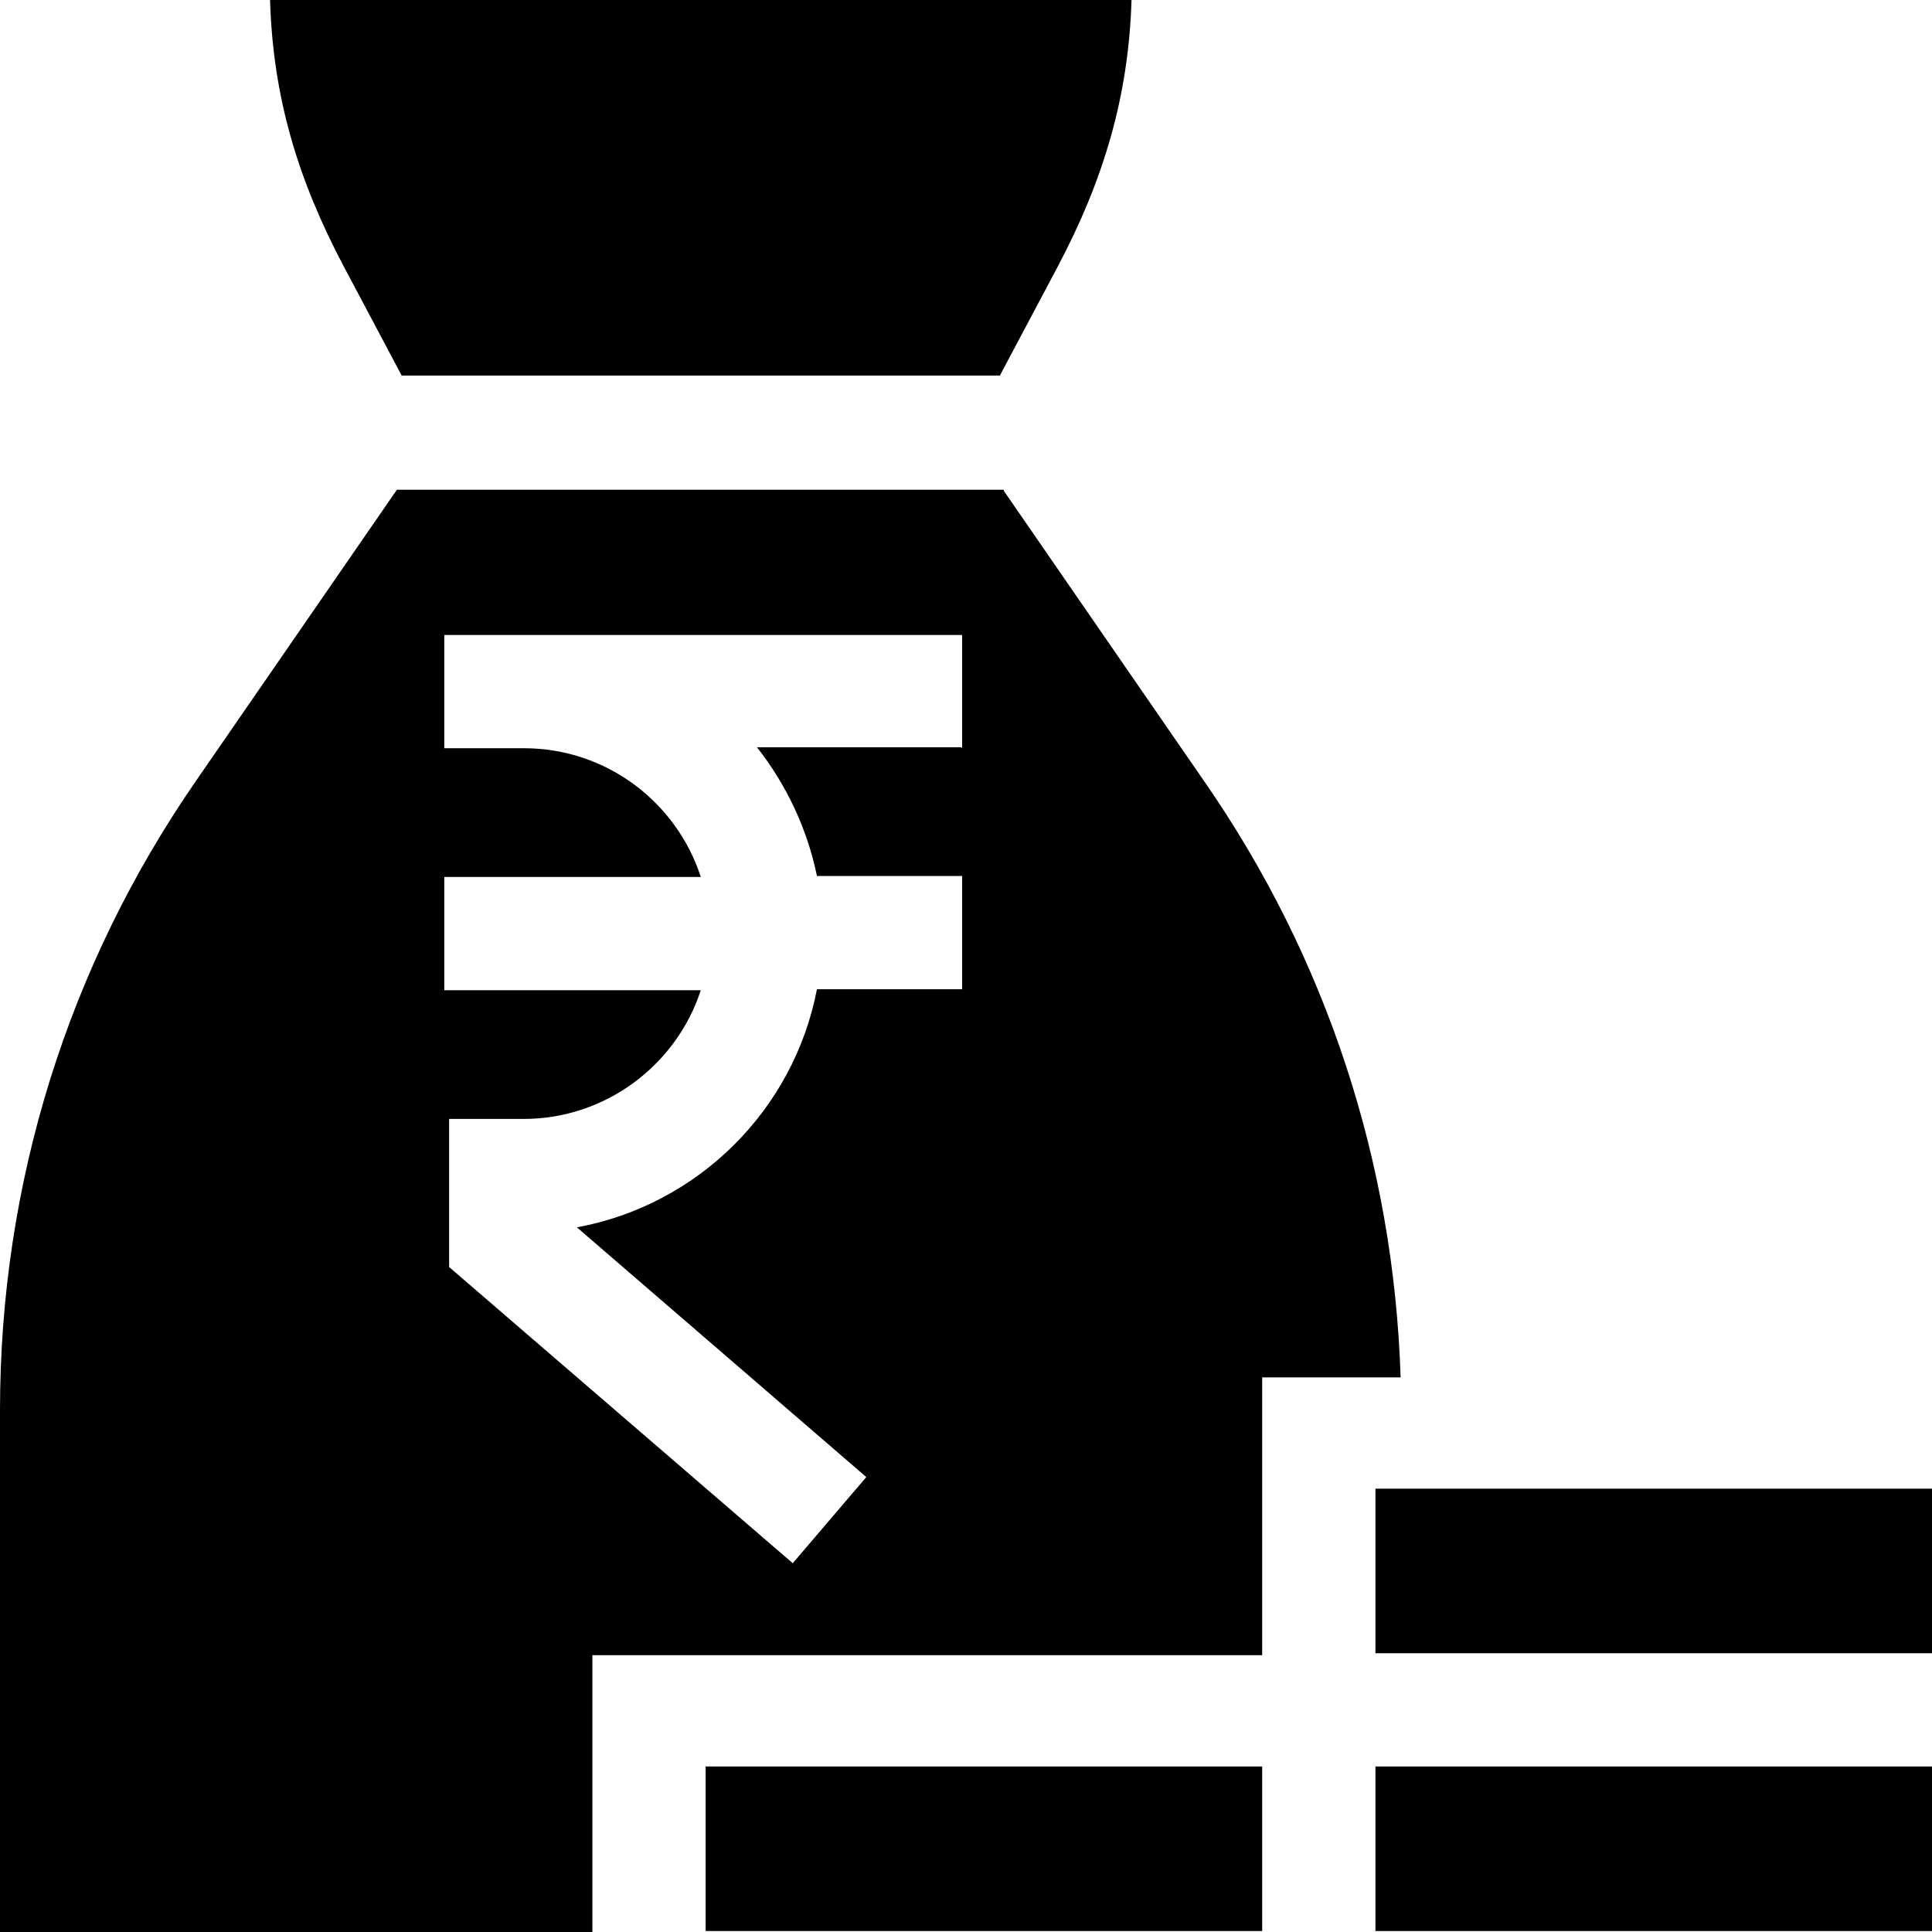
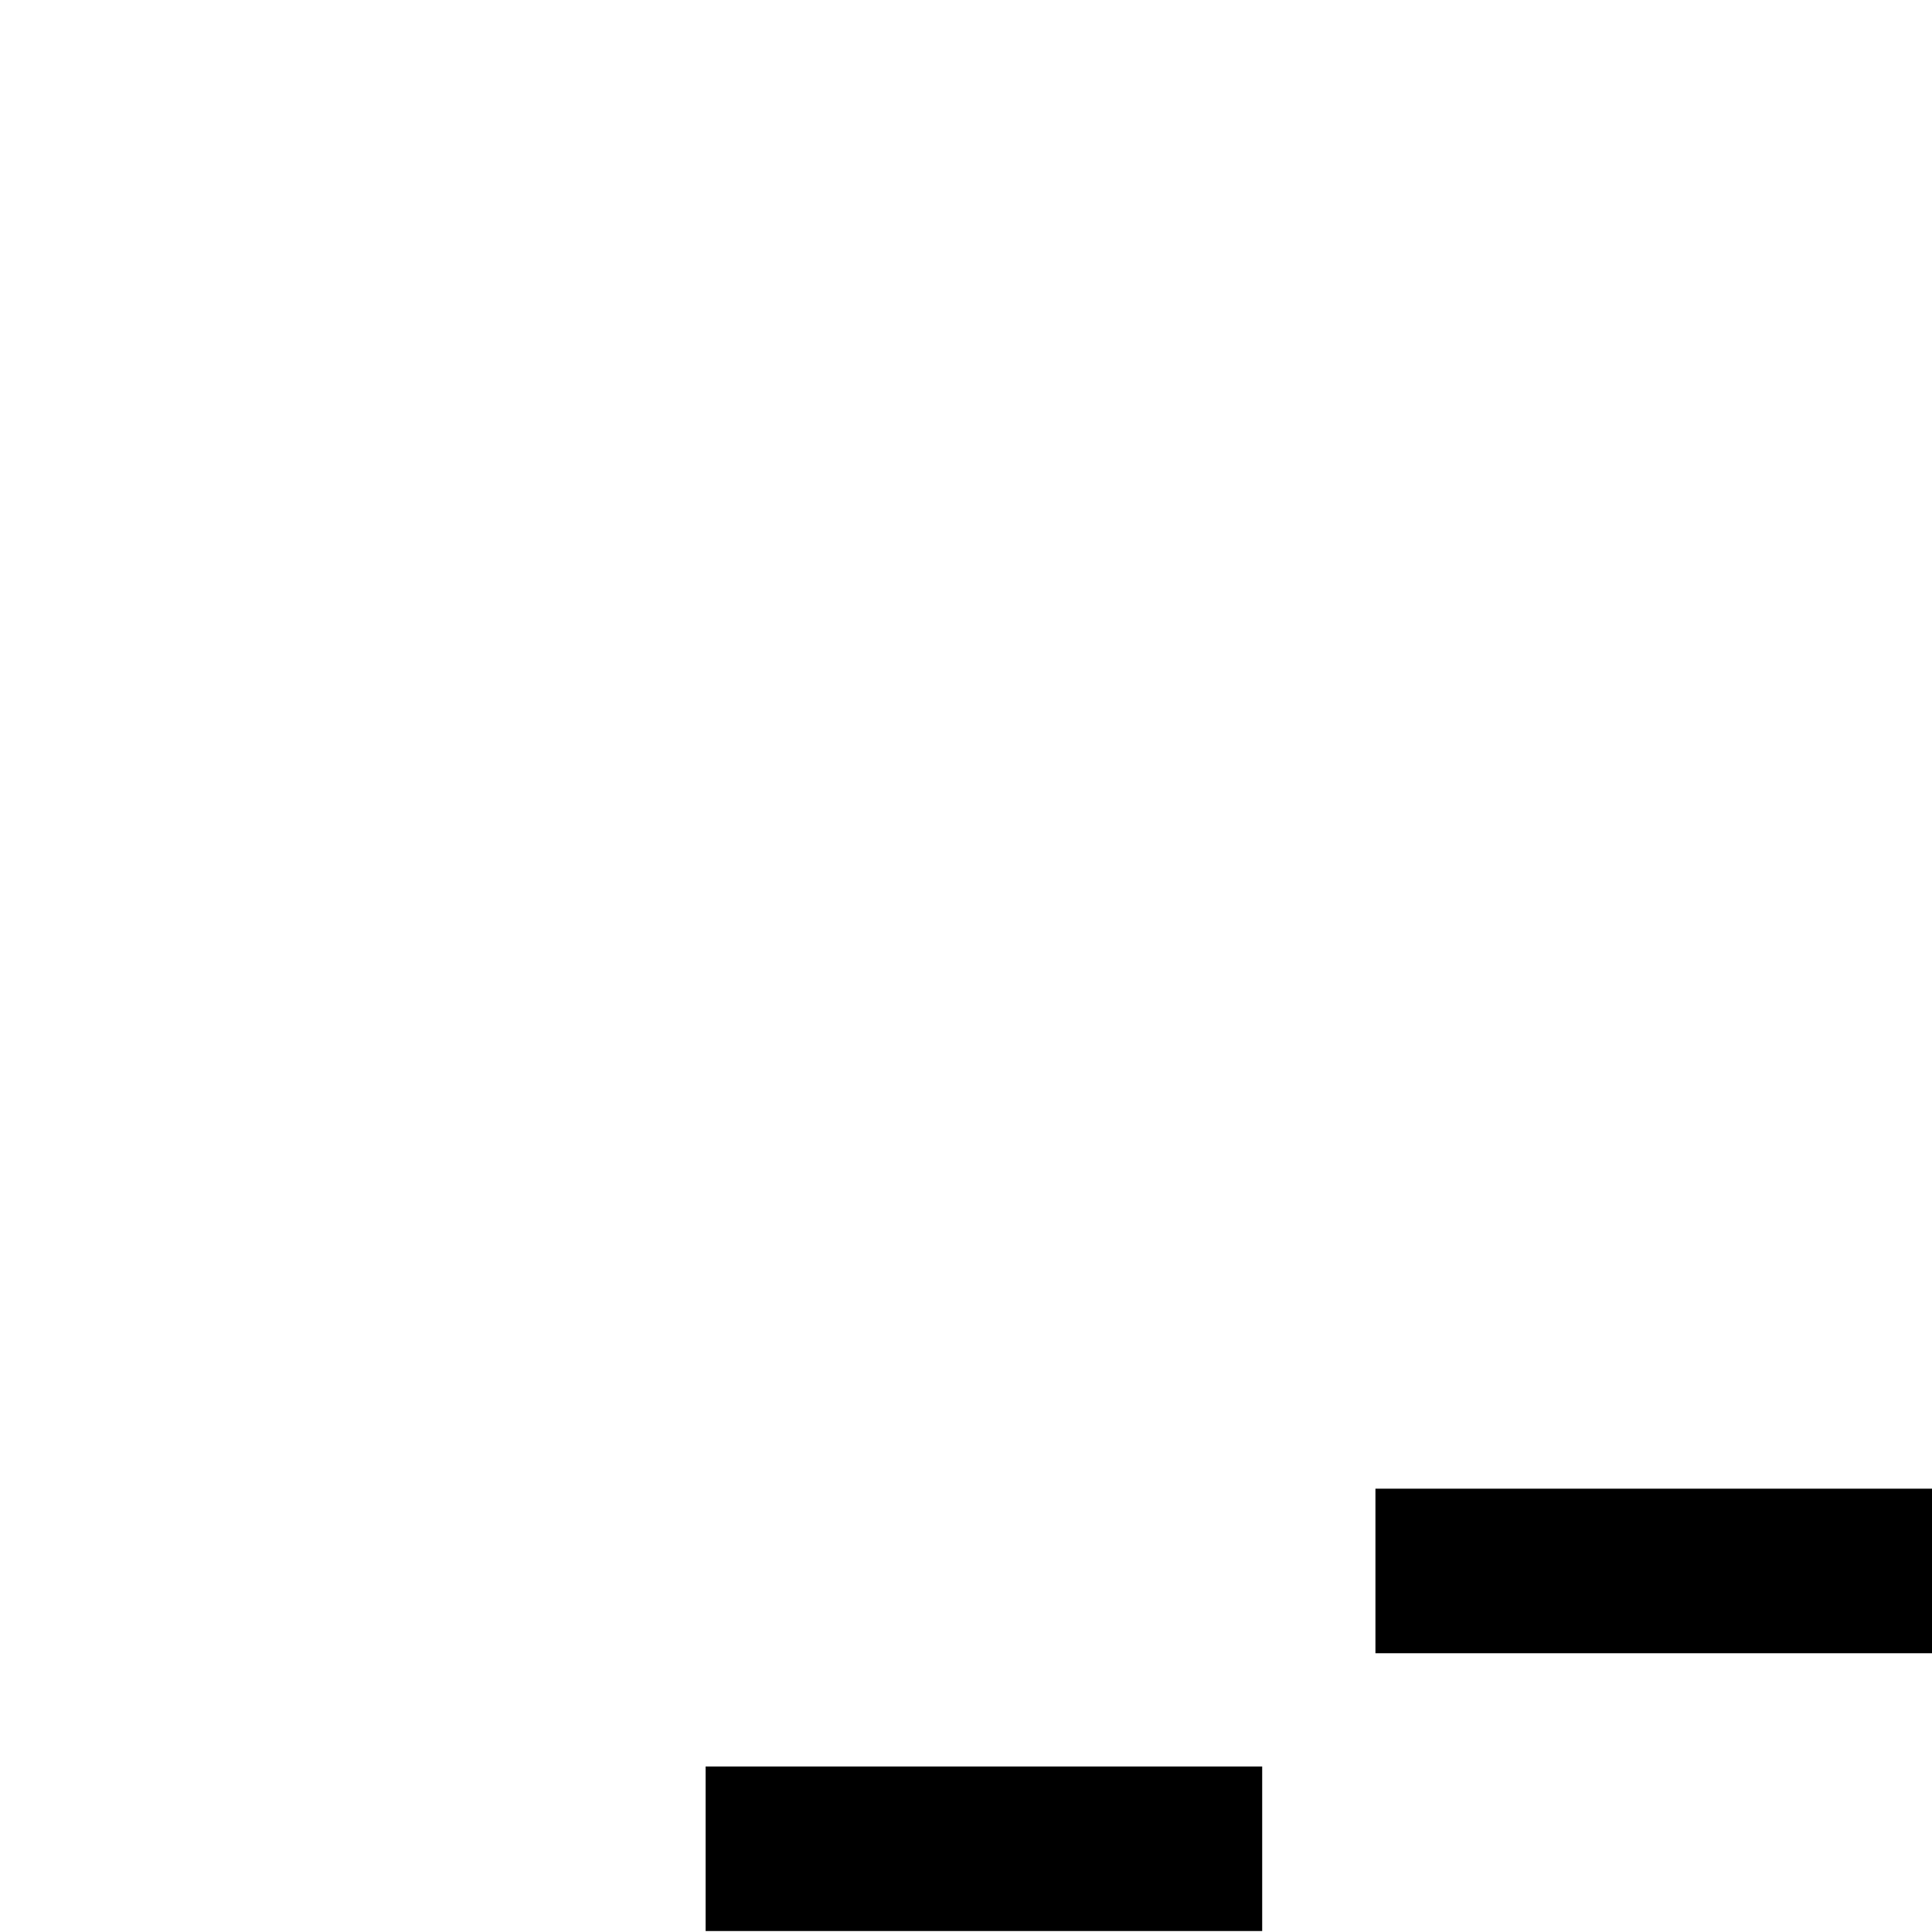
<svg xmlns="http://www.w3.org/2000/svg" id="Layer_1" data-name="Layer 1" viewBox="0 0 19.96 19.96">
  <defs>
    <style>      .cls-1 {        stroke-width: 0px;      }    </style>
  </defs>
  <path class="cls-1" d="M14.21,15.38h5.75v1.7h-5.75v-1.7Z" />
  <path class="cls-1" d="M7.29,18.25h5.75v1.7h-5.75v-1.7Z" />
-   <path class="cls-1" d="M14.21,18.25h5.75v1.7h-5.75v-1.7Z" />
-   <path class="cls-1" d="M10.37,5.06h-6.27l-2.07,3c-1.33,1.92-2.03,4.17-2.03,6.51v5.4h6.12v-2.87h6.92v-2.87h1.43c-.07-2.21-.76-4.33-2.03-6.16l-2.07-3ZM9.93,7.72h-2.11c.3.38.52.84.62,1.33h1.5v1.17h-1.5c-.24,1.25-1.23,2.23-2.48,2.46l2.99,2.58-.76.89-3.55-3.06v-1.53h.77c.85,0,1.58-.56,1.83-1.33h-2.65v-1.17h2.65c-.25-.77-.97-1.33-1.83-1.33h-.82v-1.17h5.35v1.17h0Z" />
-   <path class="cls-1" d="M3.55,2.75l.6,1.13h6.18l.6-1.13c.47-.89.73-1.75.76-2.75H2.79c.03,1.01.29,1.86.76,2.75Z" />
</svg>